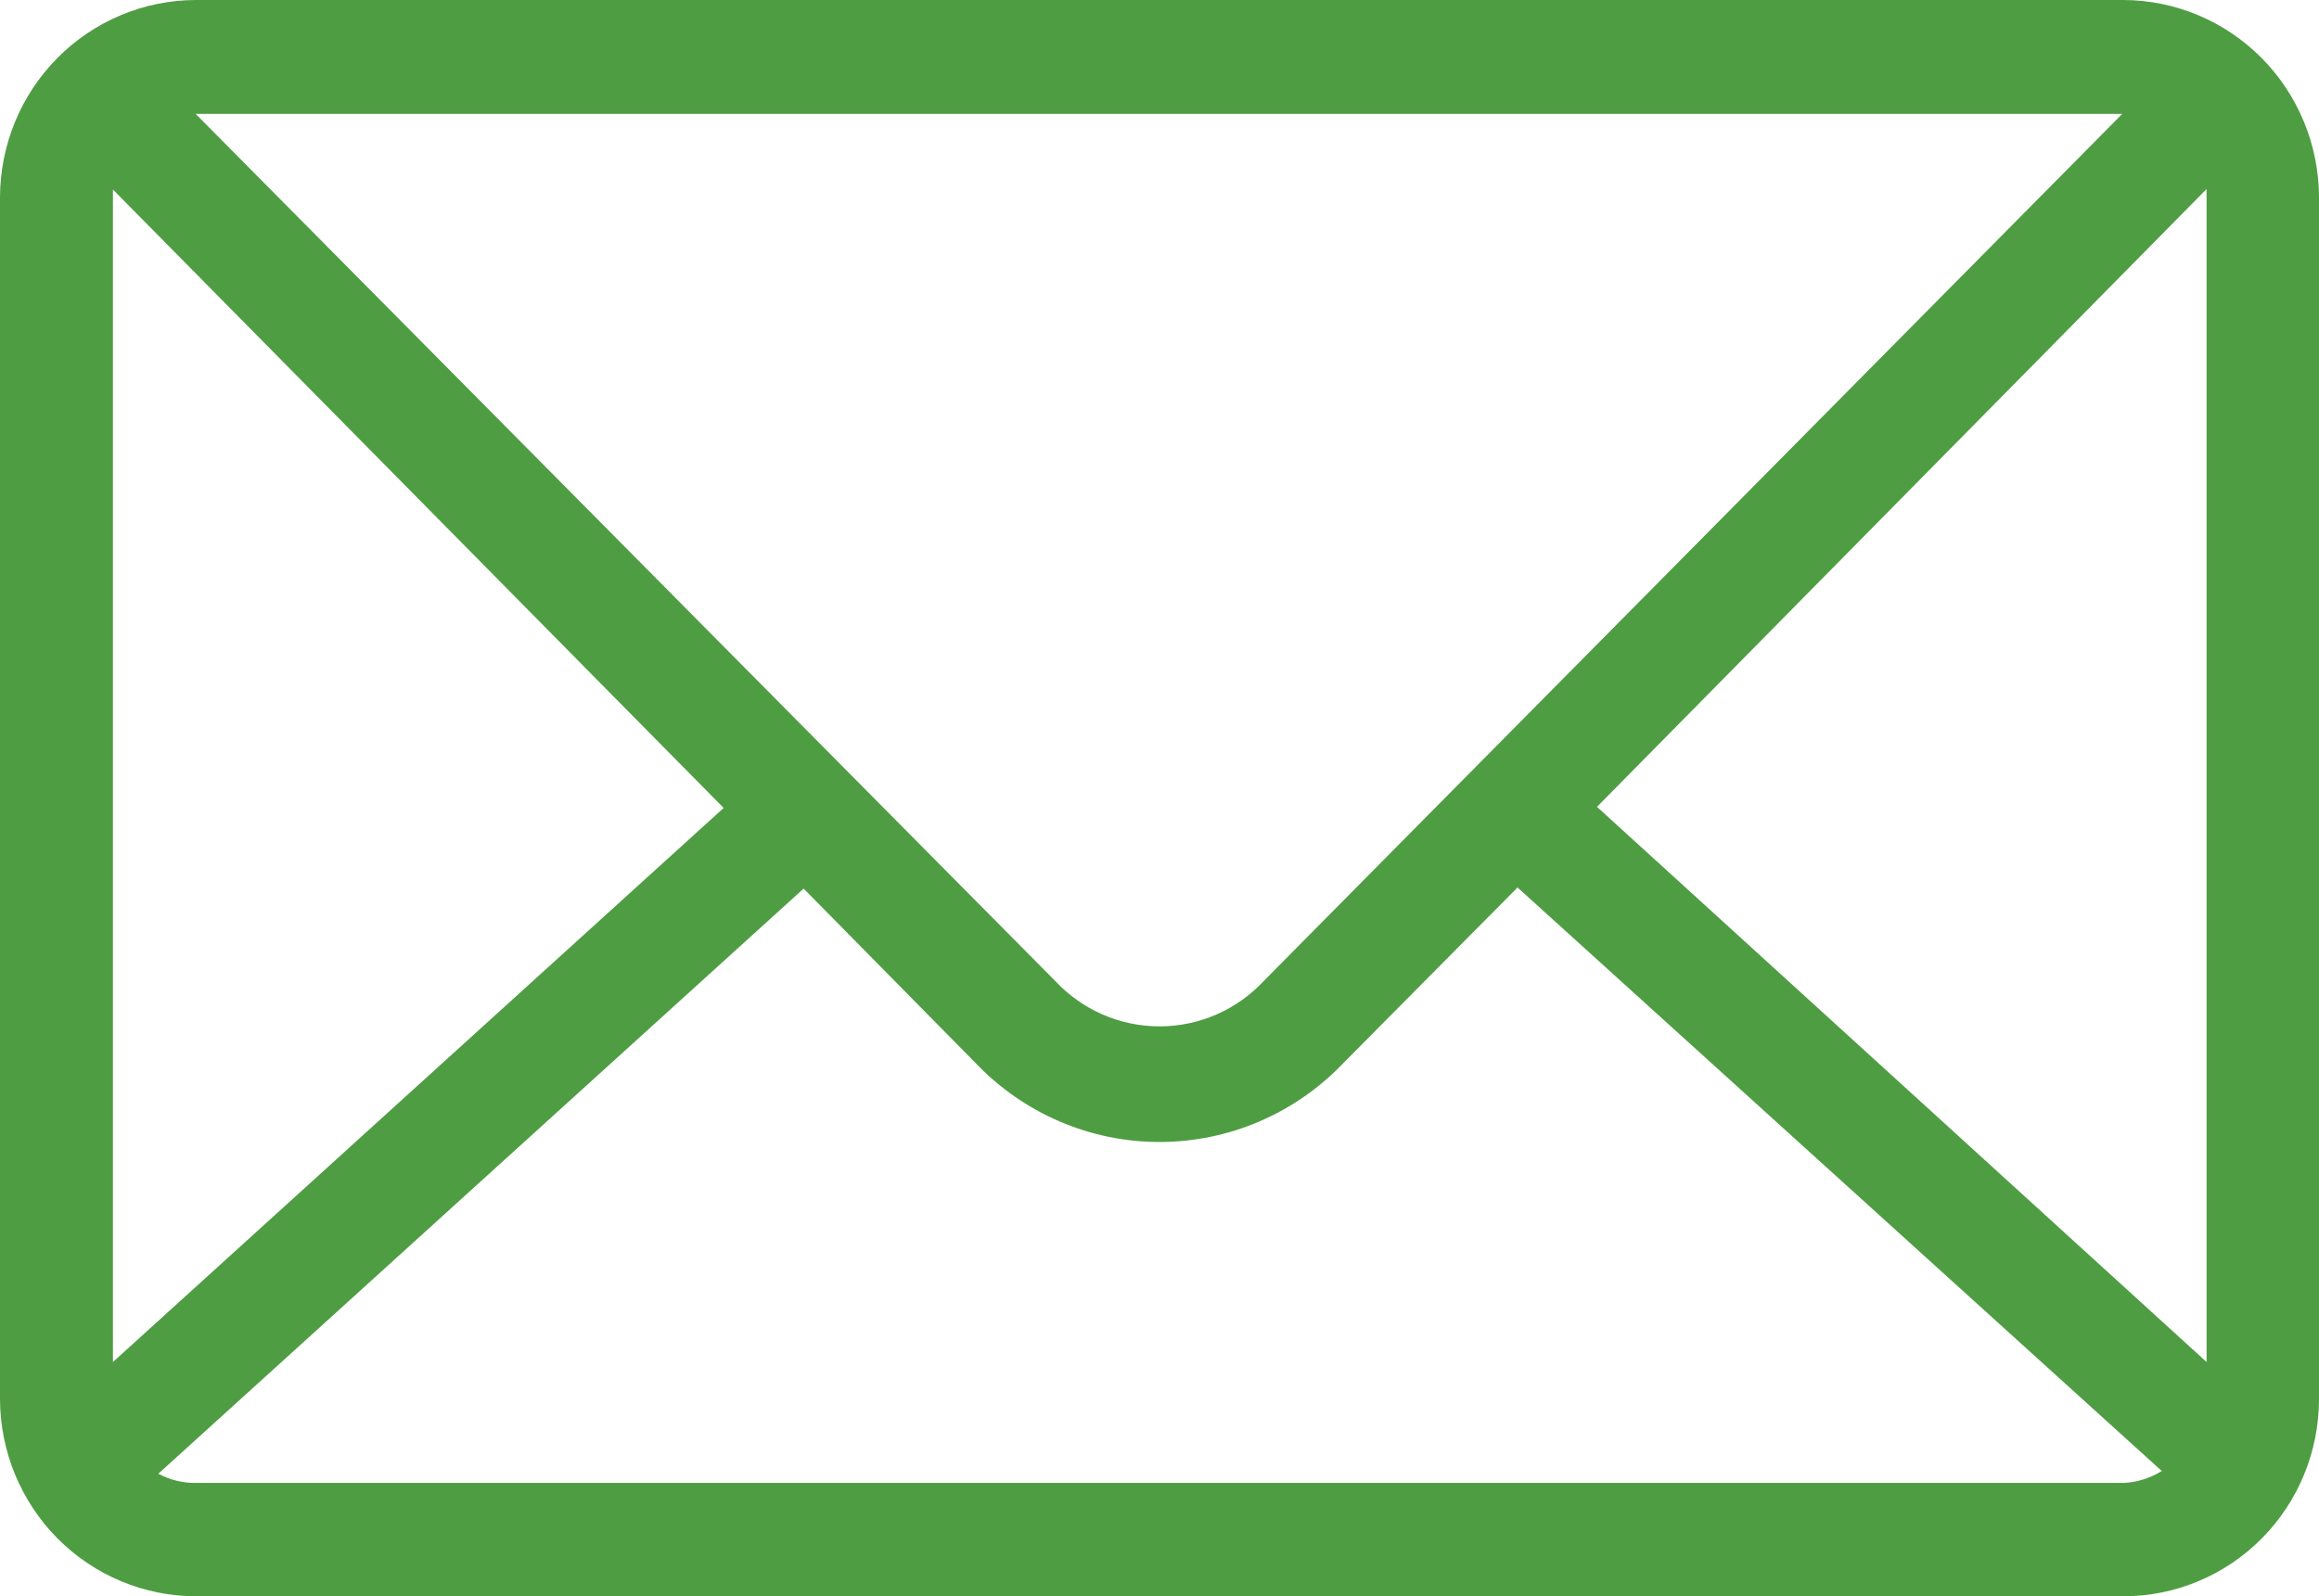
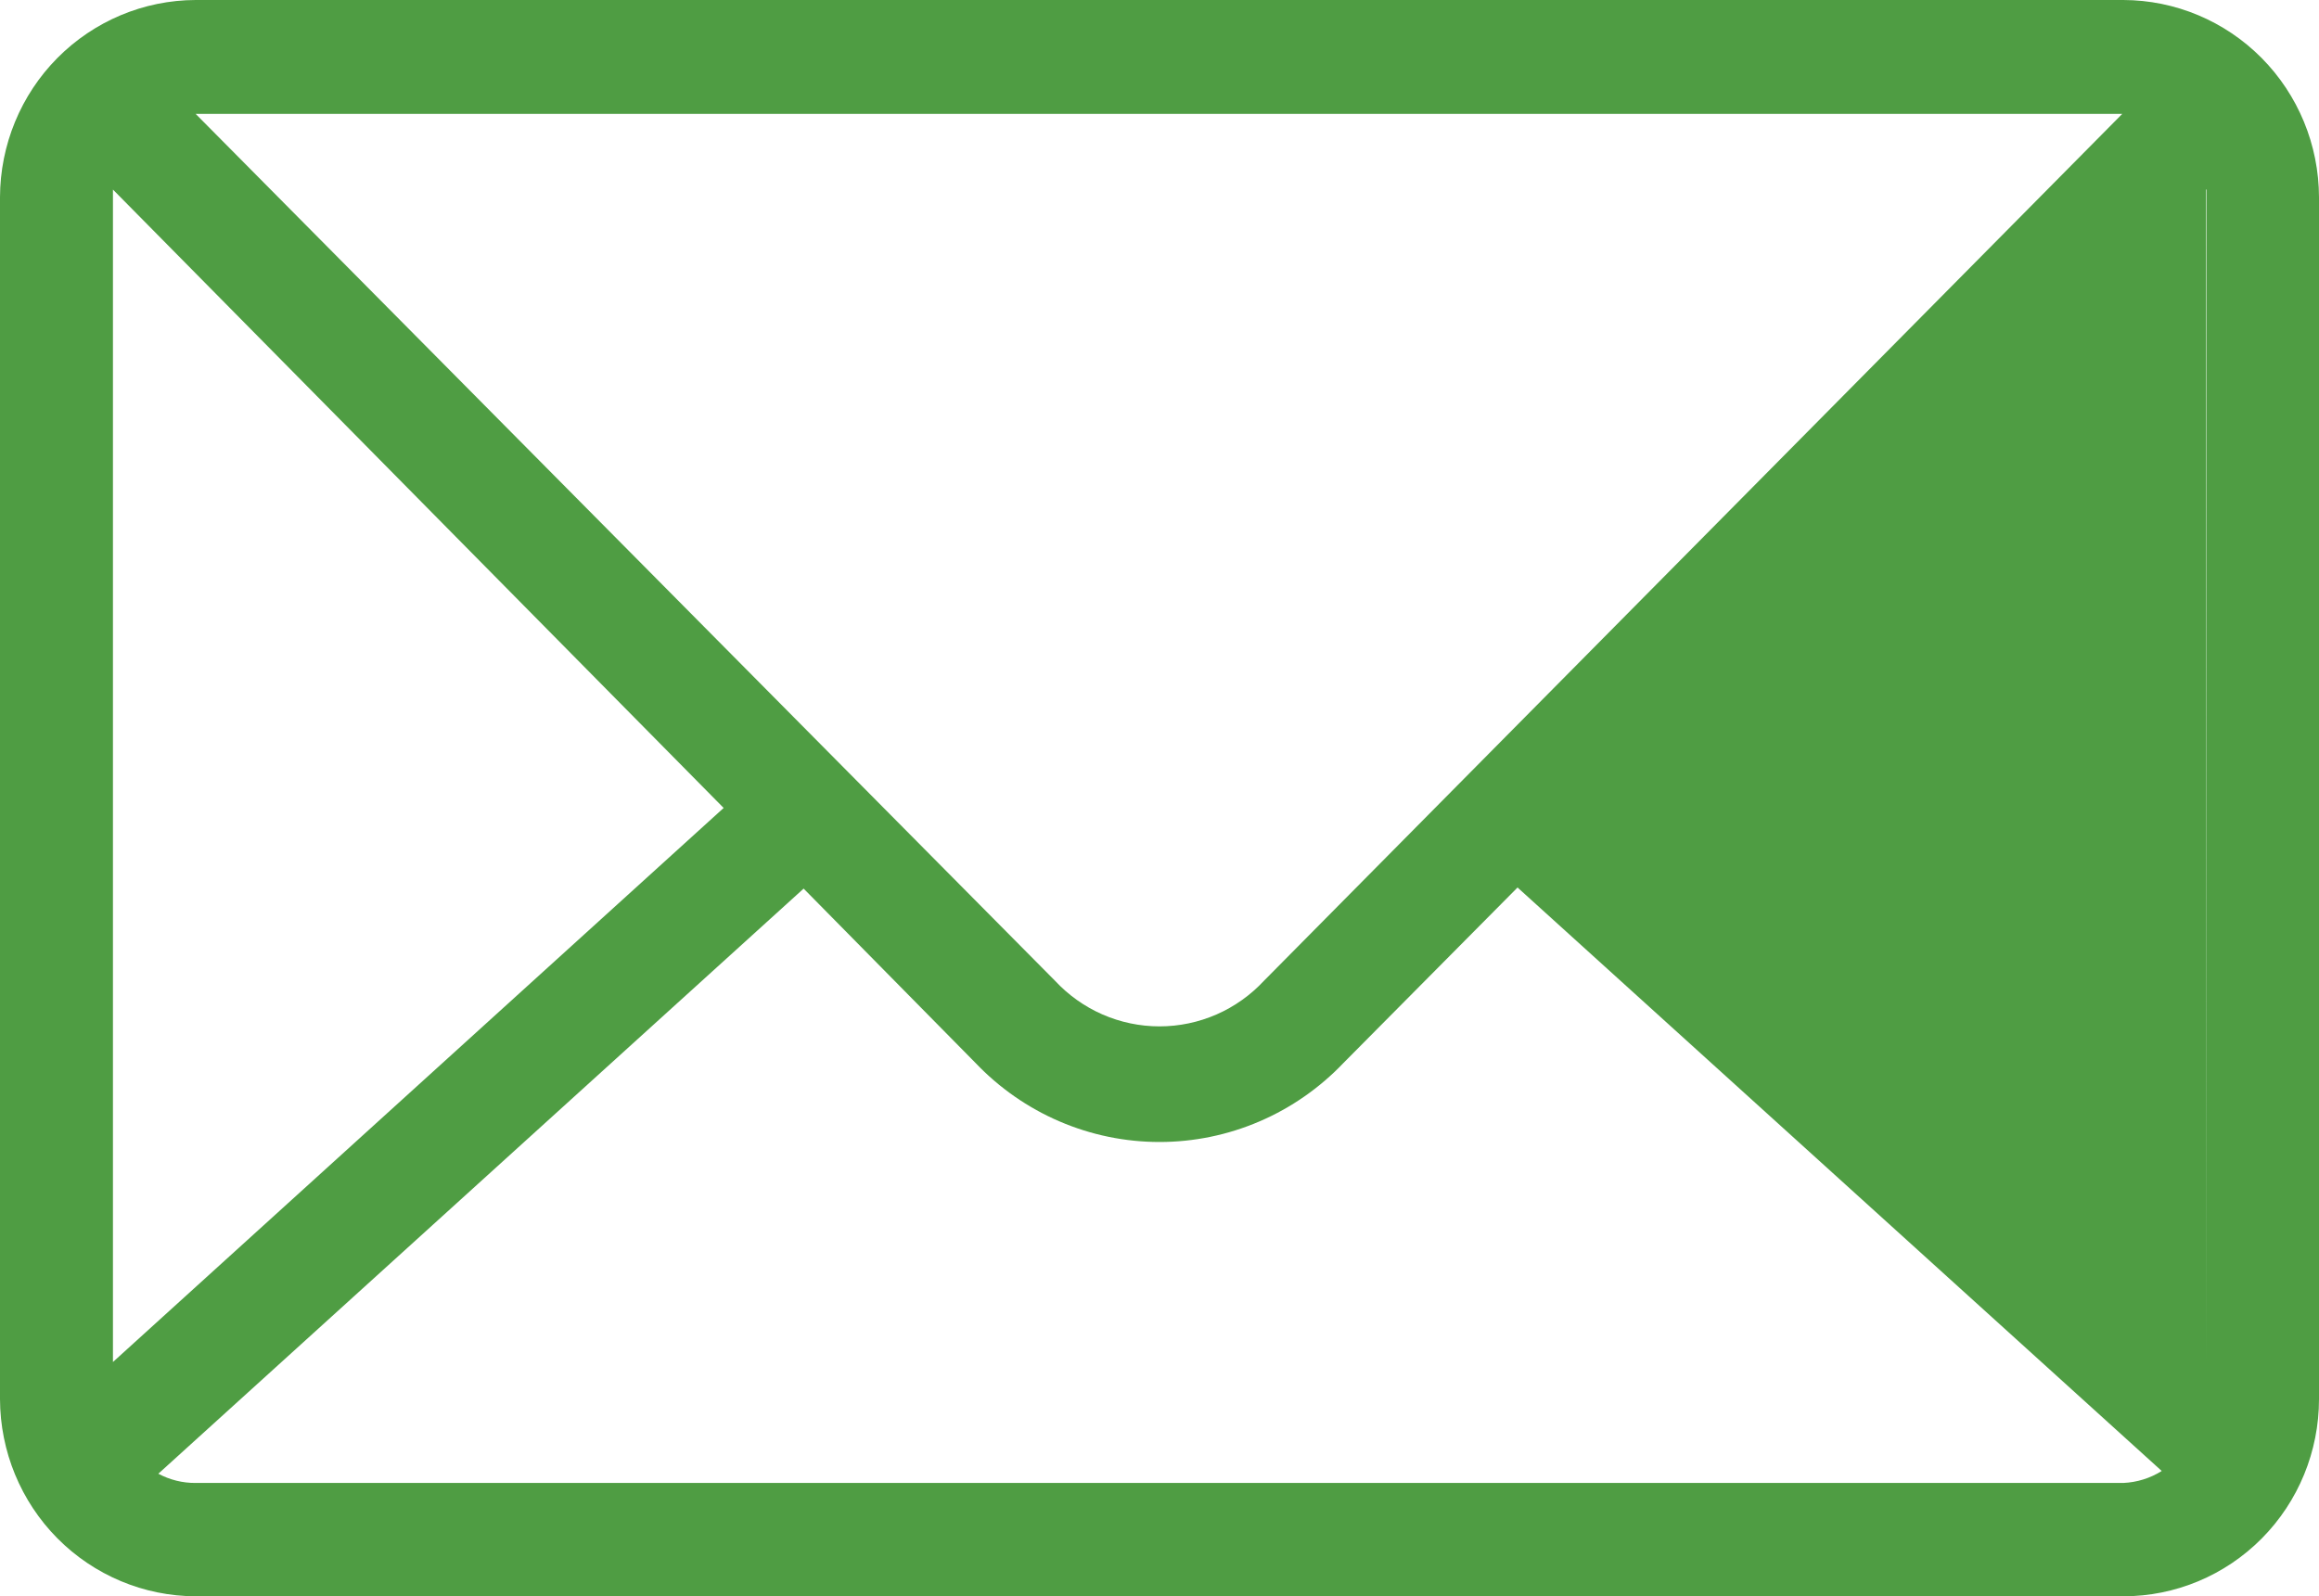
<svg xmlns="http://www.w3.org/2000/svg" width="61" height="42" viewBox="0 0 61 42" fill="none">
-   <path d="M5.146 0H55.854C57.218 0.004 58.524 0.552 59.489 1.524C60.453 2.496 60.996 3.814 61 5.189V36.811C61 38.187 60.458 39.507 59.493 40.48C58.528 41.453 57.219 42 55.854 42H5.146C3.782 41.996 2.476 41.448 1.511 40.476C0.547 39.504 0.004 38.186 0 36.811L0 5.189C0.004 3.814 0.547 2.496 1.511 1.524C2.476 0.552 3.782 0.004 5.146 0V0ZM5.146 2.996L27.749 25.802C28.102 26.182 28.528 26.485 29.001 26.692C29.474 26.898 29.984 27.005 30.5 27.005C31.016 27.005 31.526 26.898 31.999 26.692C32.472 26.485 32.898 26.182 33.251 25.802L55.825 2.996H5.146ZM58.029 4.988L42.008 21.229L58.043 35.836V4.988H58.029ZM39.918 23.351L35.34 27.967C34.714 28.624 33.963 29.148 33.131 29.505C32.299 29.863 31.404 30.047 30.5 30.047C29.596 30.047 28.701 29.863 27.869 29.505C27.037 29.148 26.286 28.624 25.66 27.967L21.139 23.38L4.165 38.775C4.467 38.937 4.804 39.021 5.146 39.018H55.854C56.212 39.002 56.559 38.894 56.863 38.703L39.918 23.351ZM19.035 21.258L2.971 4.988V35.836L19.035 21.258Z" fill="#4F9D43" />
+   <path d="M5.146 0H55.854C57.218 0.004 58.524 0.552 59.489 1.524C60.453 2.496 60.996 3.814 61 5.189V36.811C61 38.187 60.458 39.507 59.493 40.48C58.528 41.453 57.219 42 55.854 42H5.146C3.782 41.996 2.476 41.448 1.511 40.476C0.547 39.504 0.004 38.186 0 36.811L0 5.189C0.004 3.814 0.547 2.496 1.511 1.524C2.476 0.552 3.782 0.004 5.146 0V0ZM5.146 2.996L27.749 25.802C28.102 26.182 28.528 26.485 29.001 26.692C29.474 26.898 29.984 27.005 30.5 27.005C31.016 27.005 31.526 26.898 31.999 26.692C32.472 26.485 32.898 26.182 33.251 25.802L55.825 2.996H5.146ZM58.029 4.988L58.043 35.836V4.988H58.029ZM39.918 23.351L35.34 27.967C34.714 28.624 33.963 29.148 33.131 29.505C32.299 29.863 31.404 30.047 30.5 30.047C29.596 30.047 28.701 29.863 27.869 29.505C27.037 29.148 26.286 28.624 25.66 27.967L21.139 23.38L4.165 38.775C4.467 38.937 4.804 39.021 5.146 39.018H55.854C56.212 39.002 56.559 38.894 56.863 38.703L39.918 23.351ZM19.035 21.258L2.971 4.988V35.836L19.035 21.258Z" fill="#4F9D43" />
</svg>